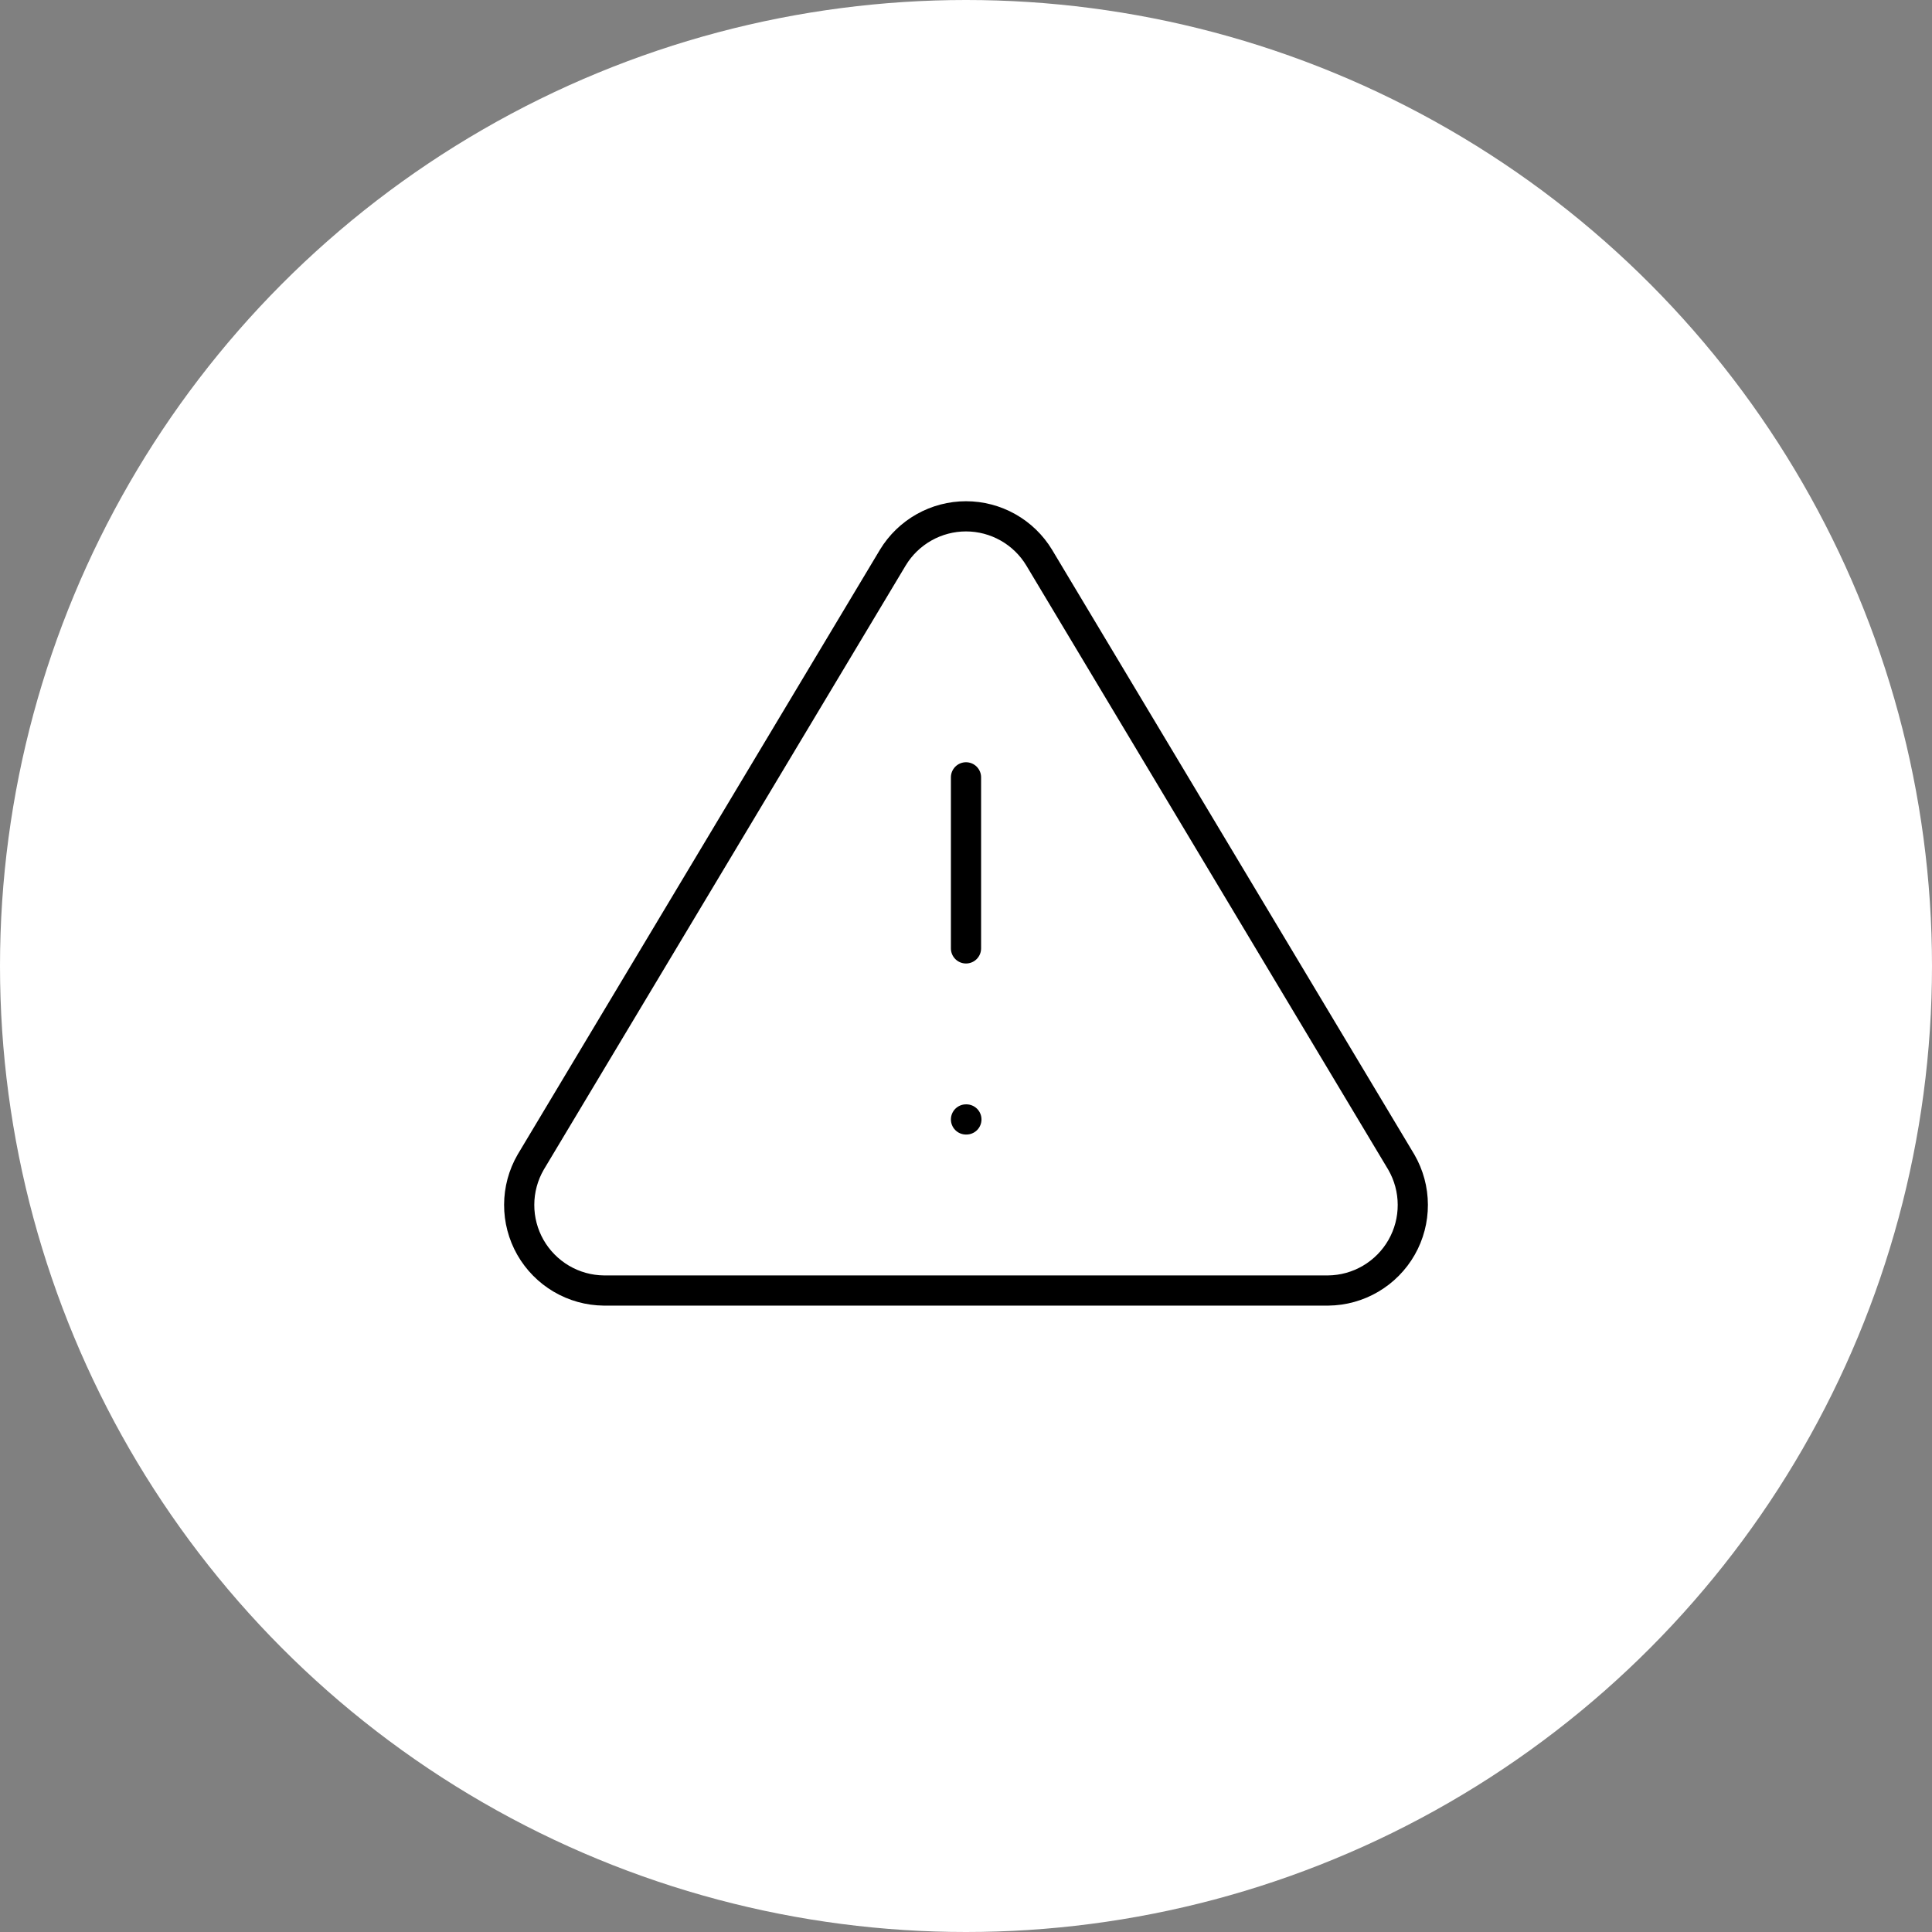
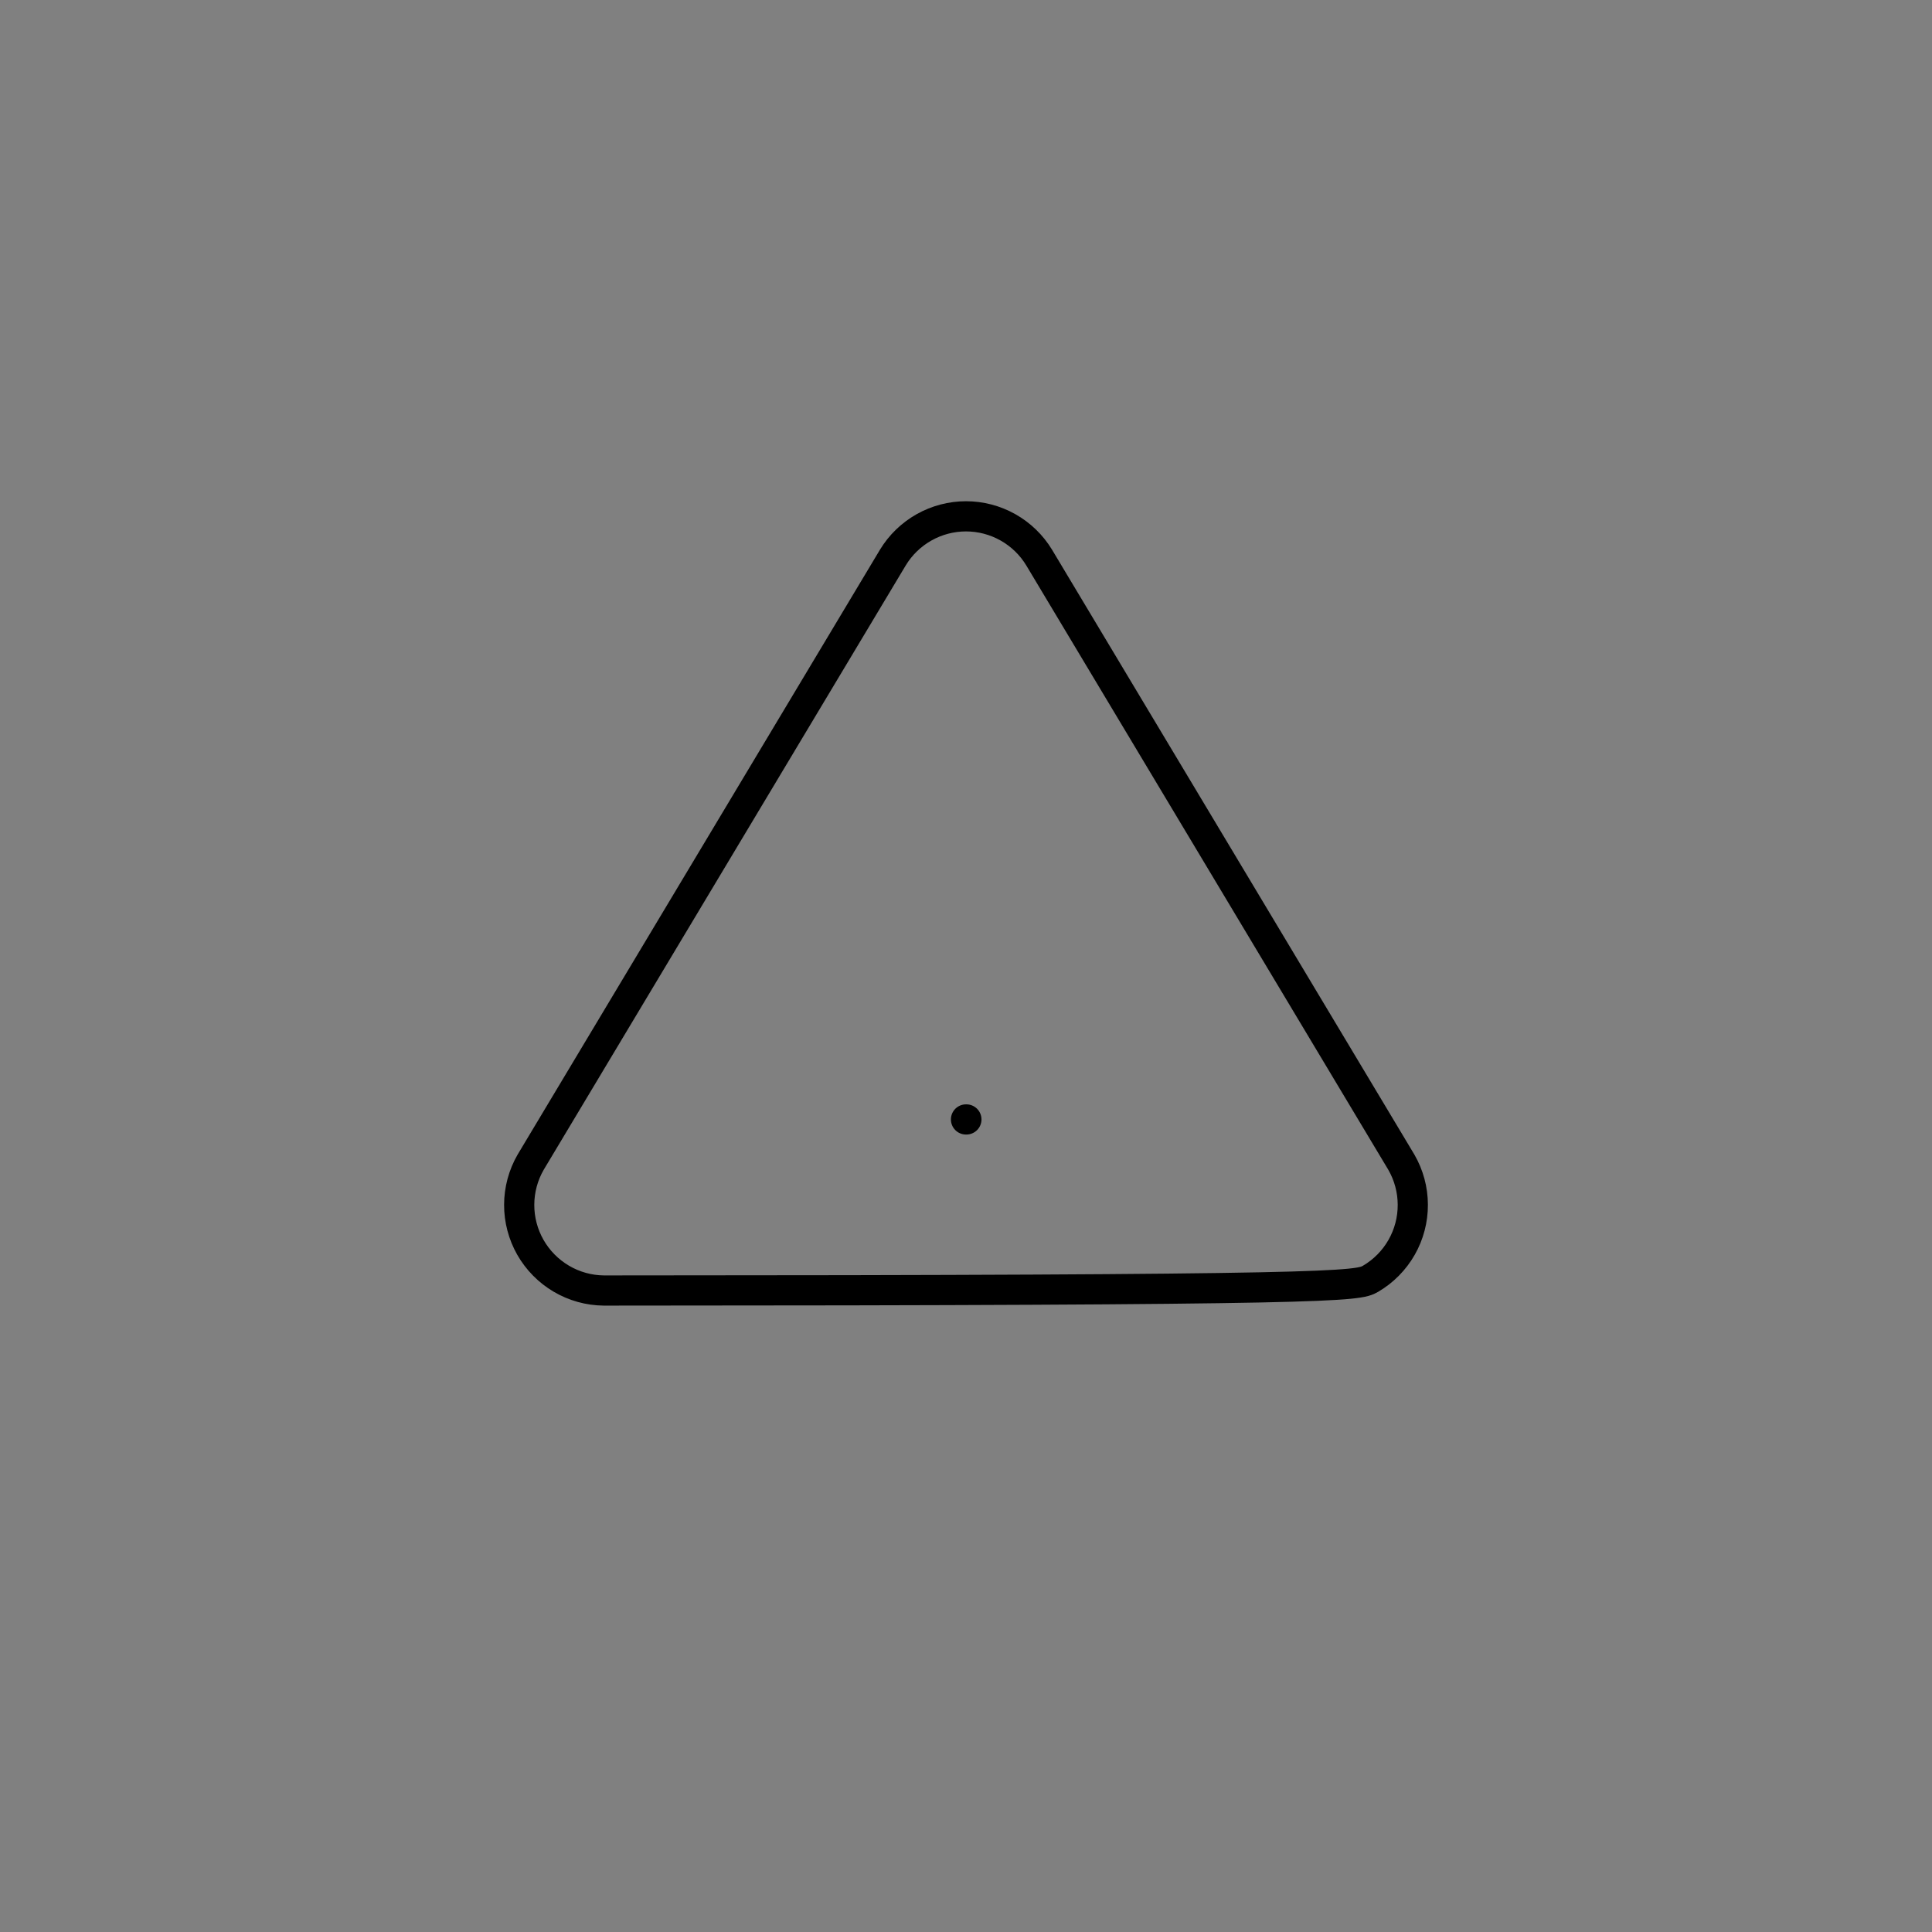
<svg xmlns="http://www.w3.org/2000/svg" width="64" height="64" viewBox="0 0 64 64" fill="none">
  <rect x="0" y="0" width="64" height="64" fill="#808080" stroke="none" />
-   <circle cx="32" cy="32" r="32" fill="white" />
-   <path d="M29.578 18.468L17.578 38.5C17.331 38.928 17.2 39.414 17.199 39.909C17.197 40.404 17.326 40.89 17.57 41.32C17.816 41.75 18.169 42.108 18.595 42.359C19.021 42.61 19.506 42.745 20.001 42.75H43.999C44.494 42.745 44.979 42.61 45.405 42.359C45.831 42.108 46.185 41.75 46.43 41.32C46.675 40.89 46.803 40.404 46.801 39.909C46.8 39.414 46.669 38.928 46.422 38.5L34.422 18.468C34.17 18.052 33.814 17.708 33.39 17.469C32.966 17.23 32.487 17.104 32 17.104C31.513 17.104 31.034 17.23 30.61 17.469C30.186 17.708 29.83 18.052 29.578 18.468V18.468Z" stroke="black" stroke-linecap="round" stroke-linejoin="round" />
-   <path d="M32 25.75V31.417" stroke="black" stroke-linecap="round" stroke-linejoin="round" />
+   <path d="M29.578 18.468L17.578 38.5C17.331 38.928 17.2 39.414 17.199 39.909C17.197 40.404 17.326 40.89 17.57 41.32C17.816 41.75 18.169 42.108 18.595 42.359C19.021 42.61 19.506 42.745 20.001 42.75C44.494 42.745 44.979 42.61 45.405 42.359C45.831 42.108 46.185 41.75 46.43 41.32C46.675 40.89 46.803 40.404 46.801 39.909C46.8 39.414 46.669 38.928 46.422 38.5L34.422 18.468C34.17 18.052 33.814 17.708 33.39 17.469C32.966 17.23 32.487 17.104 32 17.104C31.513 17.104 31.034 17.23 30.61 17.469C30.186 17.708 29.83 18.052 29.578 18.468V18.468Z" stroke="black" stroke-linecap="round" stroke-linejoin="round" />
  <path d="M32 37.083H32.013" stroke="black" stroke-linecap="round" stroke-linejoin="round" />
</svg>